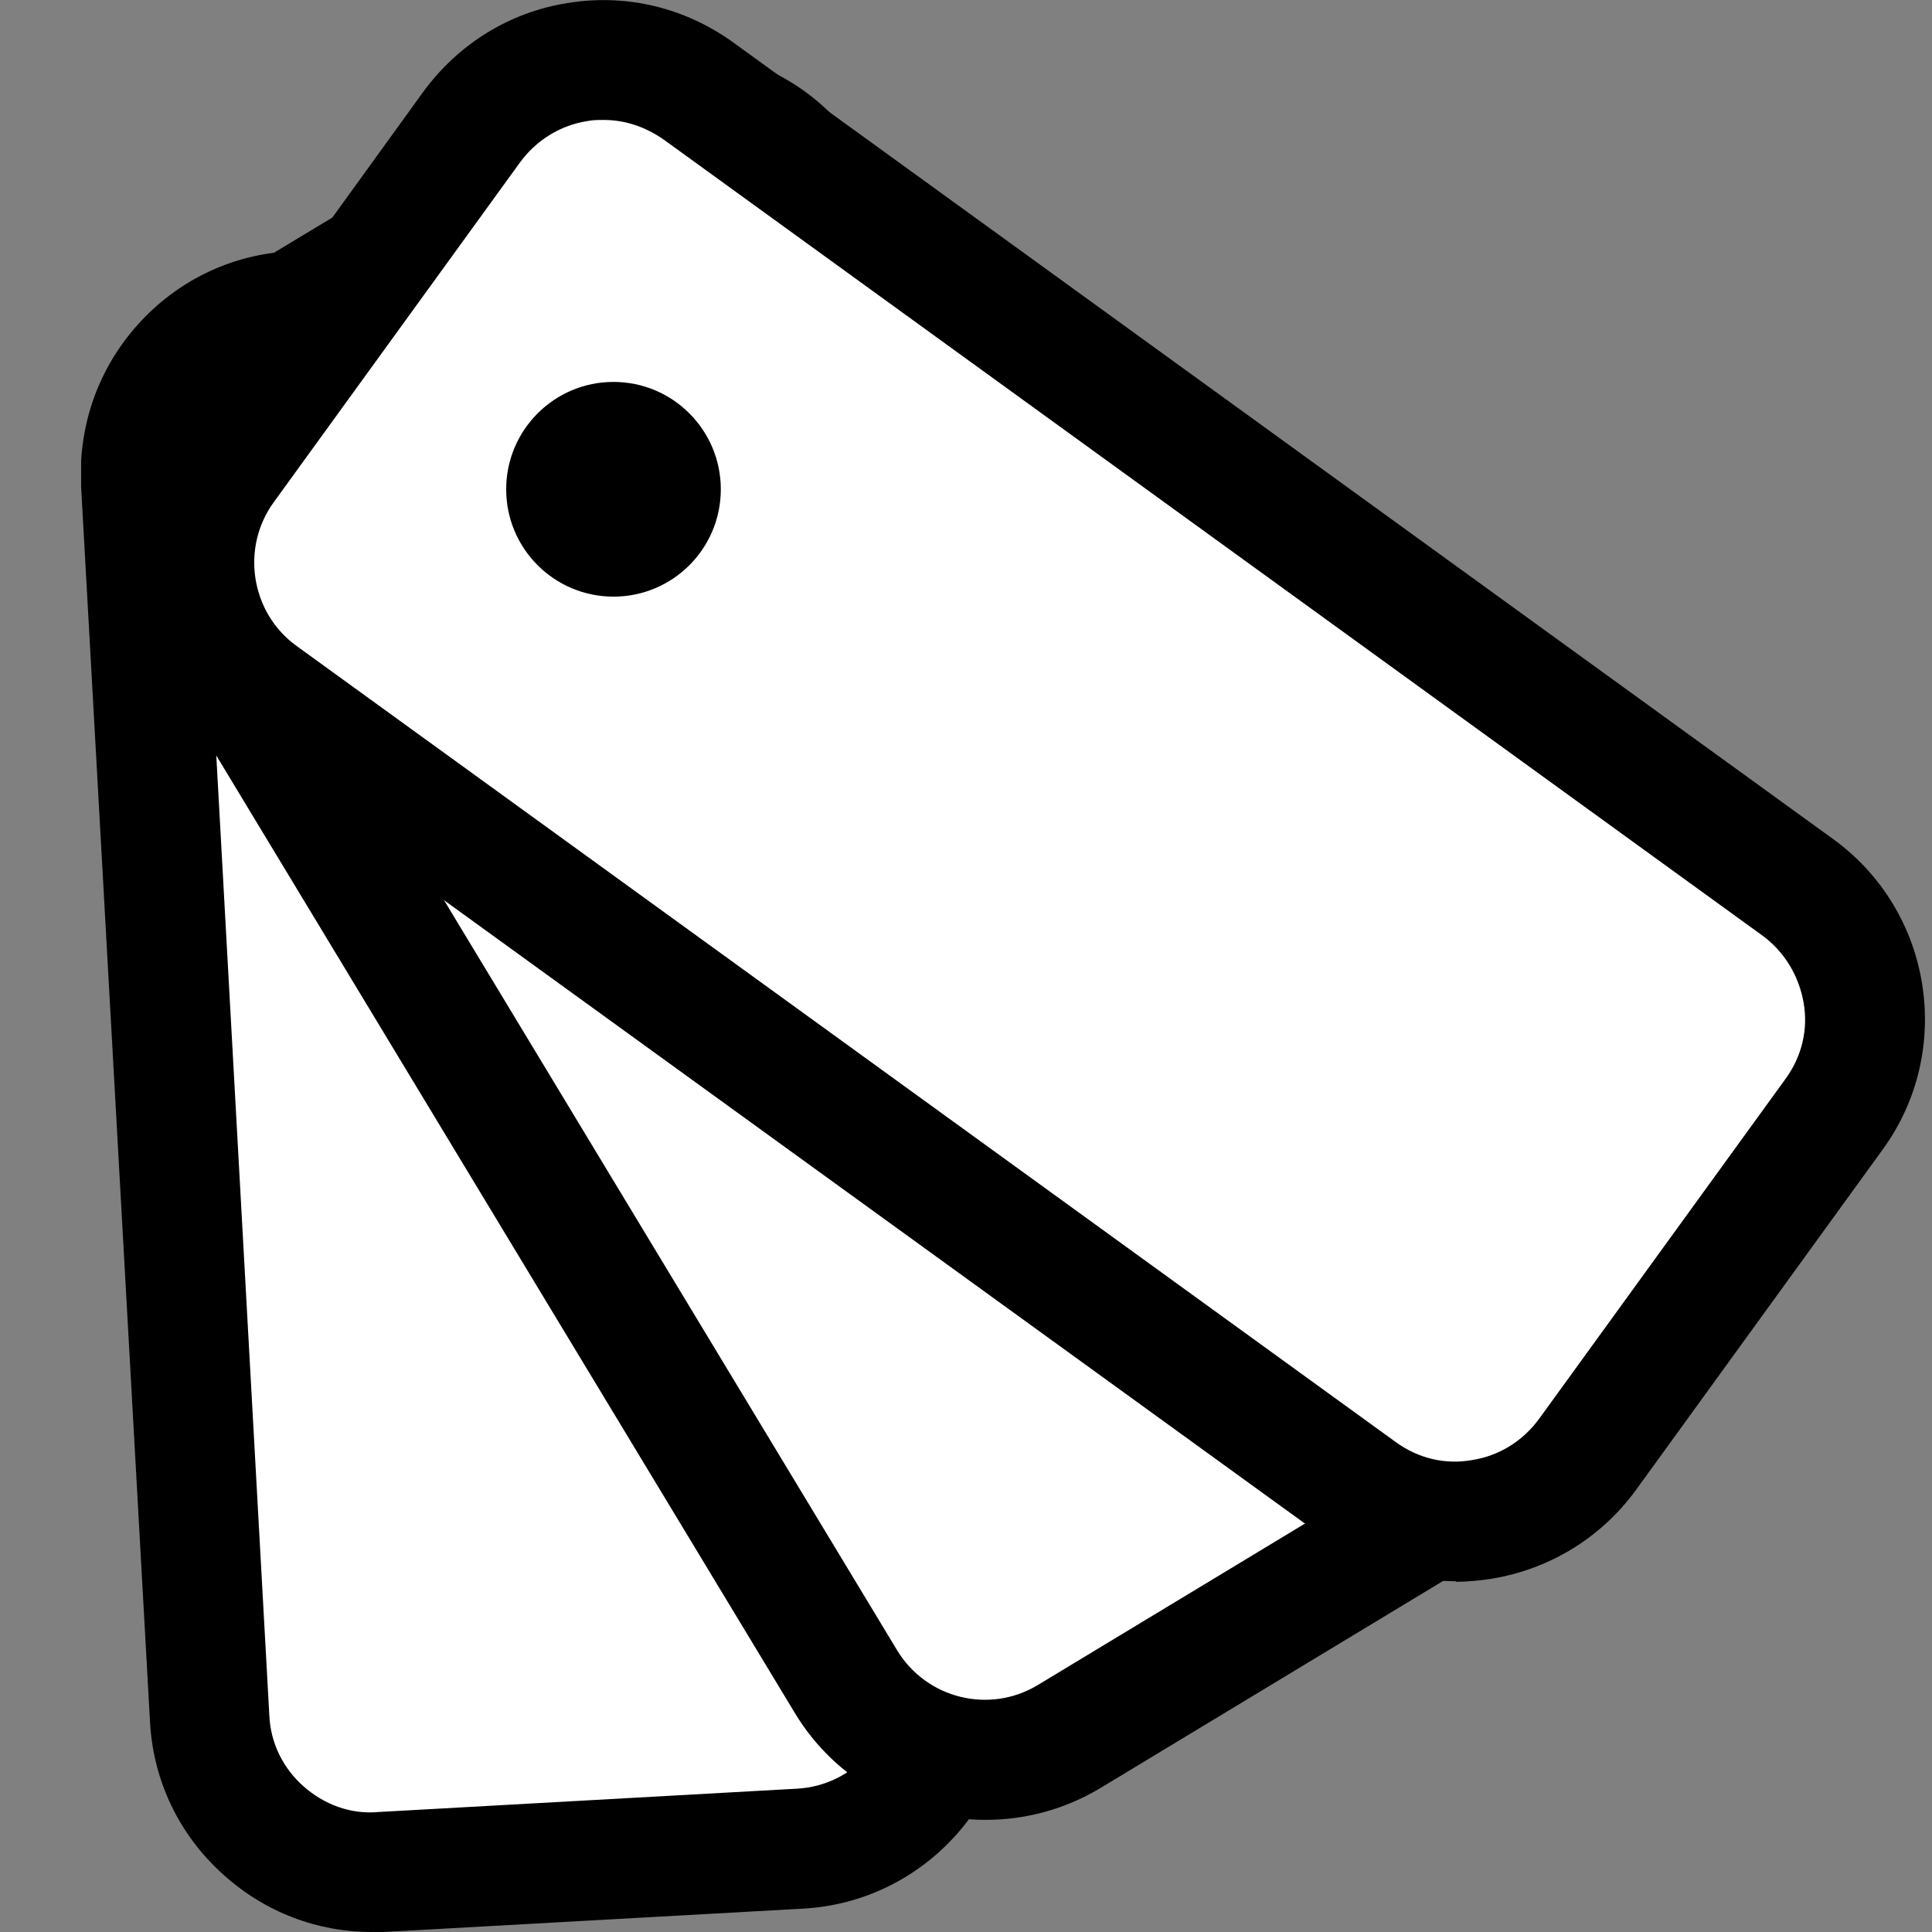
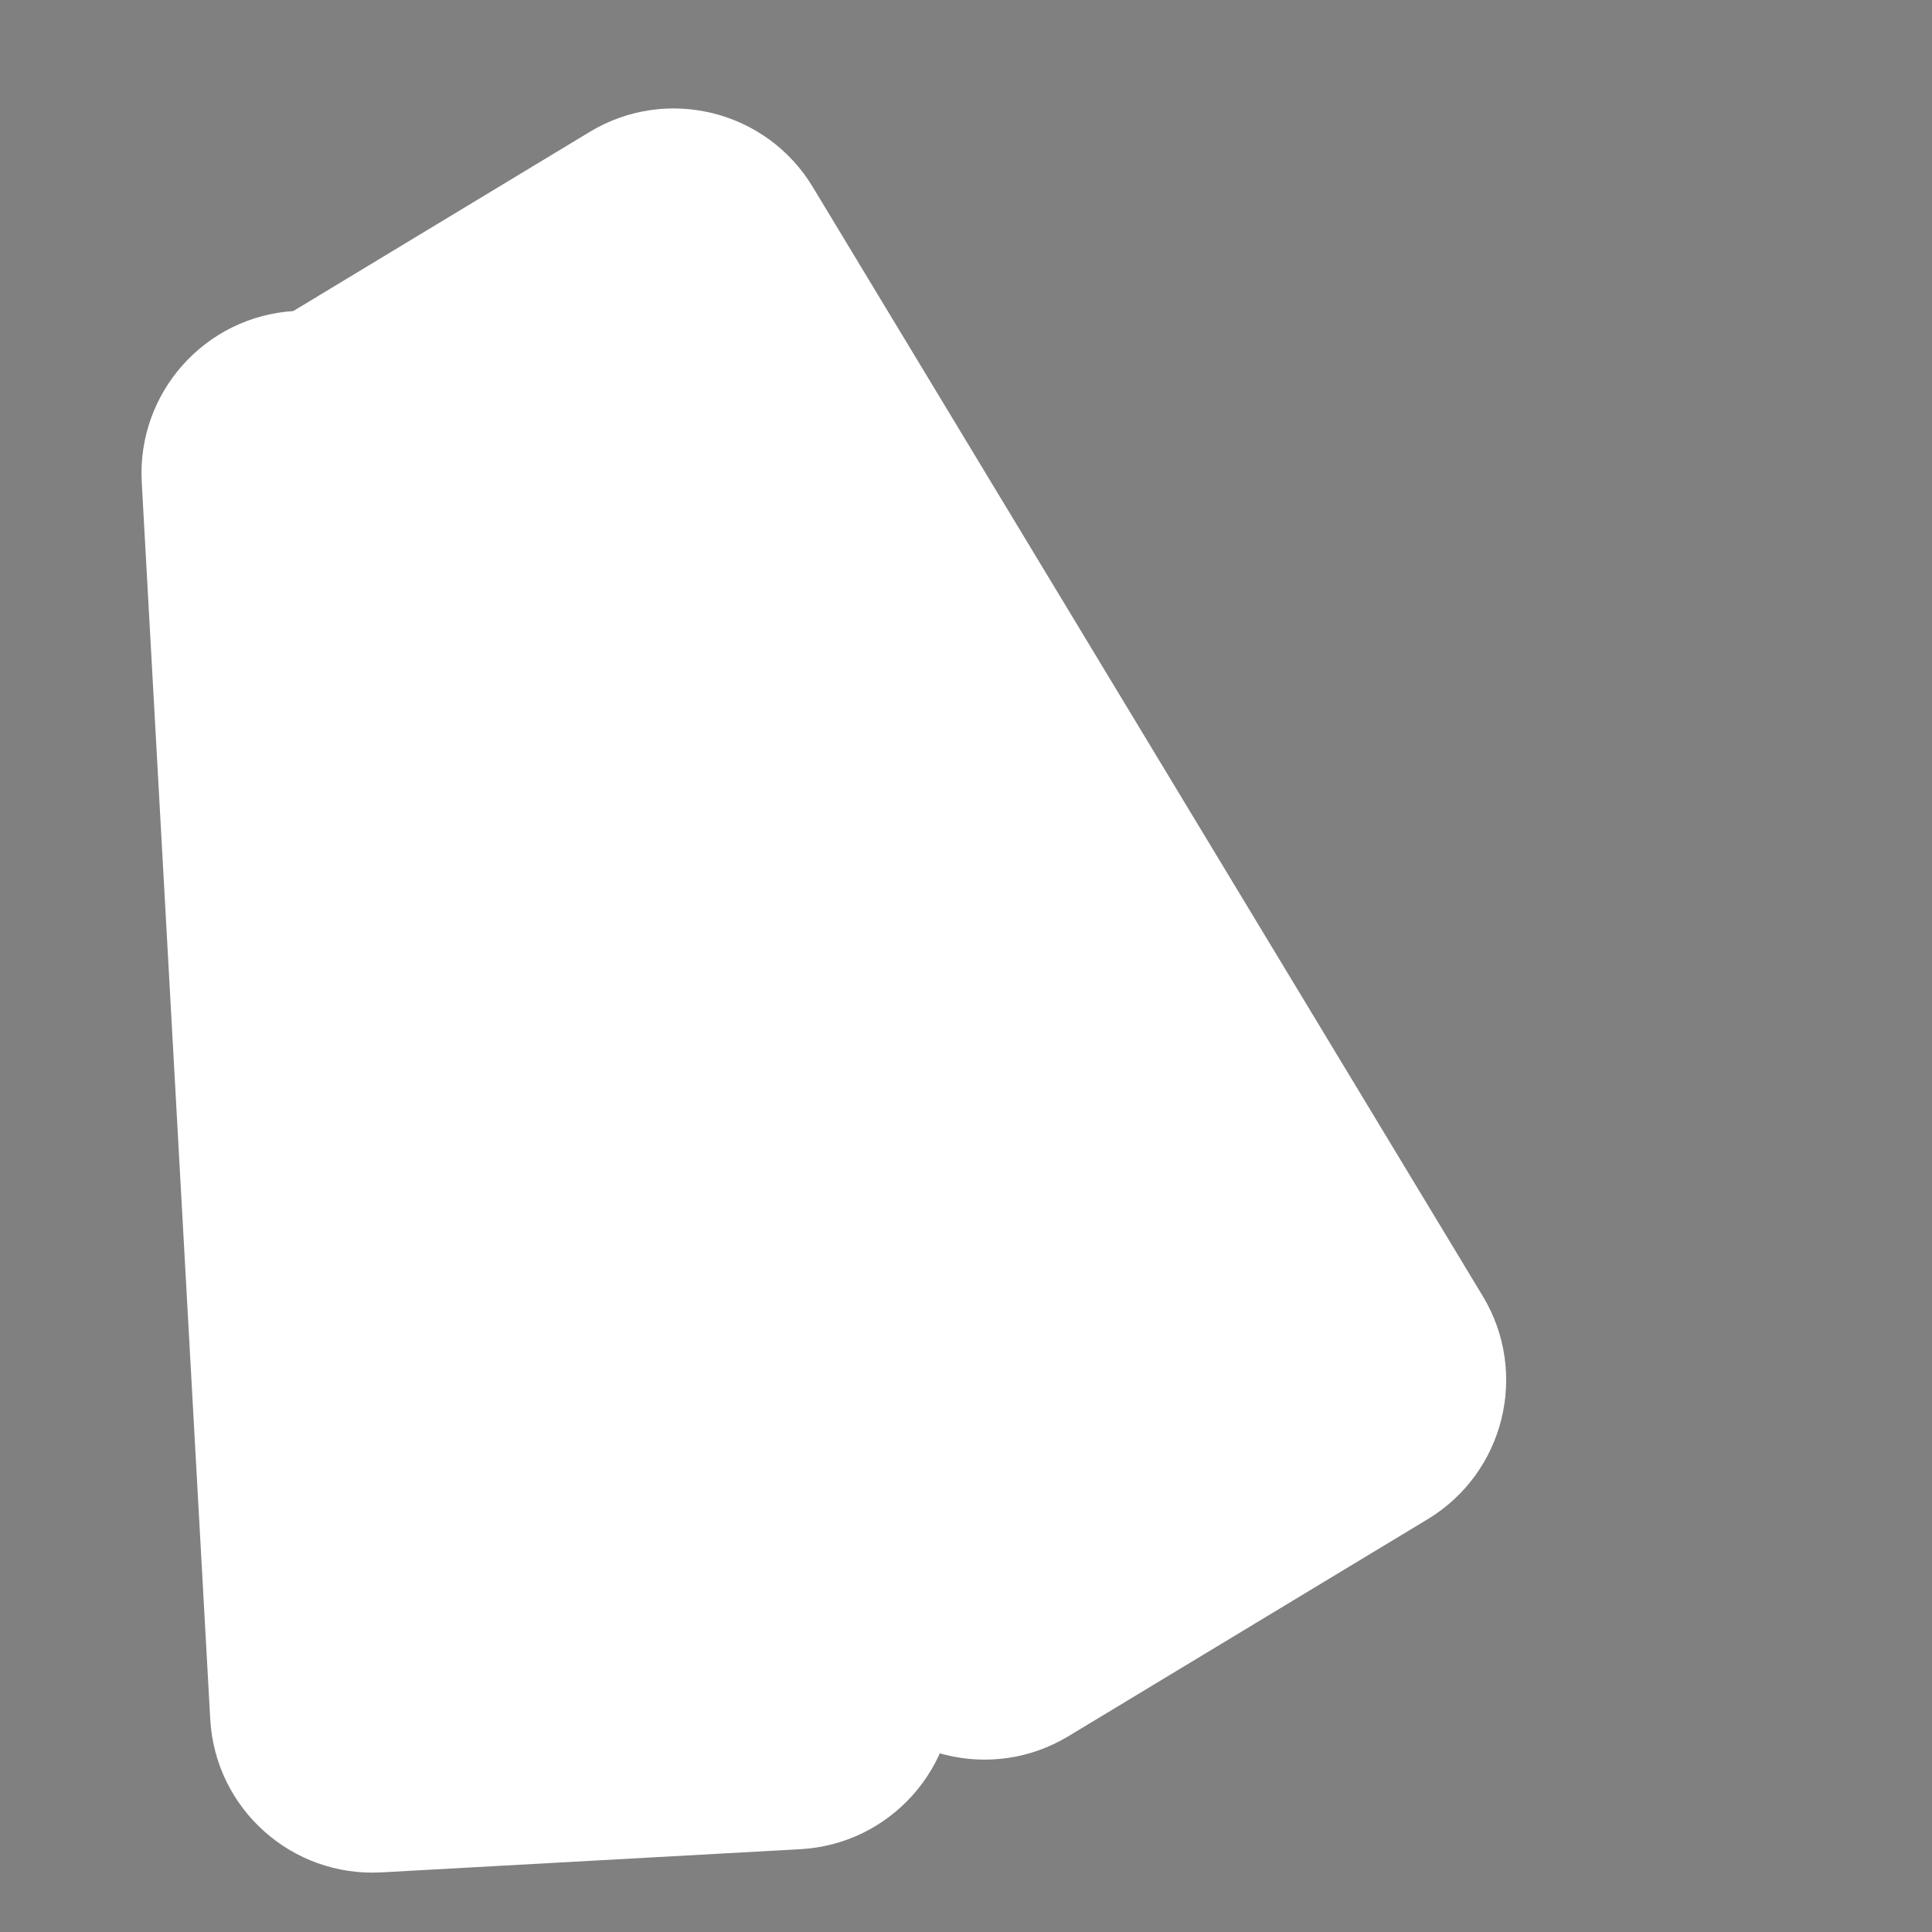
<svg xmlns="http://www.w3.org/2000/svg" width="22" height="22" viewBox="0 0 22 22" fill="none">
  <rect x="0" y="0" width="22" height="22" fill="#808080" stroke="none" />
  <g clip-path="url(#clip0_8186_10641)">
    <path d="M8.131 3.277L3.359 3.541C2.339 3.597 1.558 4.47 1.614 5.491L2.394 19.576C2.45 20.596 3.323 21.378 4.344 21.321L9.115 21.057C10.136 21 10.917 20.127 10.86 19.107L10.08 5.022C10.024 4.001 9.151 3.22 8.131 3.277Z" fill="white" />
-     <path d="M4.234 22C3.613 22 3.019 21.775 2.548 21.351C2.043 20.901 1.743 20.279 1.708 19.603L0.923 5.531C0.889 4.855 1.114 4.206 1.565 3.701C2.016 3.196 2.637 2.895 3.313 2.861L8.085 2.595C8.754 2.554 9.409 2.786 9.915 3.237C10.42 3.687 10.72 4.309 10.754 4.985L11.533 19.064C11.608 20.457 10.536 21.659 9.143 21.734L4.371 22C4.323 22 4.275 22 4.228 22H4.234ZM8.228 3.954C8.228 3.954 8.187 3.954 8.16 3.954L3.388 4.22C3.074 4.233 2.787 4.377 2.582 4.609C2.377 4.841 2.268 5.142 2.289 5.456L3.067 19.535C3.081 19.849 3.224 20.136 3.456 20.341C3.688 20.546 3.989 20.662 4.303 20.634L9.075 20.368C9.717 20.334 10.215 19.781 10.174 19.139L9.396 5.06C9.382 4.746 9.239 4.459 9.007 4.254C8.788 4.063 8.515 3.954 8.228 3.954Z" fill="black" />
    <path d="M6.715 1.502L2.625 3.974C1.75 4.502 1.469 5.639 1.998 6.514L9.627 19.143C10.155 20.018 11.293 20.299 12.167 19.77L16.258 17.299C17.132 16.77 17.413 15.633 16.884 14.758L9.255 2.129C8.727 1.254 7.589 0.973 6.715 1.502Z" fill="white" />
-     <path d="M11.219 20.723C10.358 20.723 9.519 20.286 9.048 19.501L1.415 6.869C0.691 5.674 1.081 4.111 2.275 3.387L6.365 0.922C7.559 0.198 9.123 0.587 9.846 1.782L17.472 14.407C17.82 14.988 17.923 15.67 17.766 16.326C17.609 16.981 17.192 17.541 16.619 17.89L12.53 20.361C12.12 20.607 11.669 20.723 11.226 20.723H11.219ZM7.675 1.919C7.464 1.919 7.259 1.973 7.075 2.089L2.985 4.561C2.432 4.896 2.255 5.613 2.589 6.166L10.215 18.791C10.55 19.344 11.267 19.521 11.819 19.187L15.909 16.715C16.175 16.551 16.366 16.299 16.441 15.991C16.517 15.684 16.469 15.377 16.305 15.111L8.679 2.485C8.515 2.219 8.263 2.028 7.955 1.953C7.86 1.932 7.764 1.919 7.675 1.919Z" fill="black" />
-     <path d="M5.369 1.454L2.566 5.325C1.966 6.153 2.151 7.31 2.979 7.909L15.498 16.976C16.325 17.575 17.482 17.39 18.081 16.562L20.884 12.691C21.484 11.864 21.299 10.707 20.471 10.107L7.952 1.04C7.125 0.441 5.968 0.626 5.369 1.454Z" fill="white" />
-     <path d="M16.578 18.006C16.046 18.006 15.534 17.842 15.097 17.521L2.583 8.46C1.449 7.641 1.197 6.05 2.016 4.923L4.815 1.052C5.218 0.499 5.805 0.137 6.467 0.034C7.136 -0.075 7.805 0.089 8.352 0.485L20.872 9.553C22.006 10.372 22.258 11.963 21.439 13.089L18.633 16.961C18.237 17.507 17.65 17.869 16.981 17.978C16.844 17.999 16.708 18.012 16.578 18.012V18.006ZM6.87 1.366C6.809 1.366 6.747 1.366 6.686 1.379C6.379 1.427 6.105 1.598 5.921 1.85L3.115 5.722C2.74 6.241 2.856 6.978 3.375 7.354L15.895 16.422C16.148 16.606 16.455 16.681 16.762 16.626C17.07 16.579 17.343 16.408 17.527 16.155L20.333 12.284C20.517 12.031 20.592 11.724 20.538 11.417C20.483 11.109 20.319 10.836 20.067 10.652L7.56 1.591C7.355 1.448 7.123 1.366 6.877 1.366H6.87Z" fill="black" />
-     <path d="M6.986 6.794C7.661 6.794 8.208 6.247 8.208 5.572C8.208 4.897 7.661 4.349 6.986 4.349C6.311 4.349 5.764 4.897 5.764 5.572C5.764 6.247 6.311 6.794 6.986 6.794Z" fill="black" />
  </g>
  <defs>
    <clipPath id="clip0_8186_10641">
      <rect width="21" height="22" fill="white" transform="translate(0.924)" />
    </clipPath>
  </defs>
</svg>